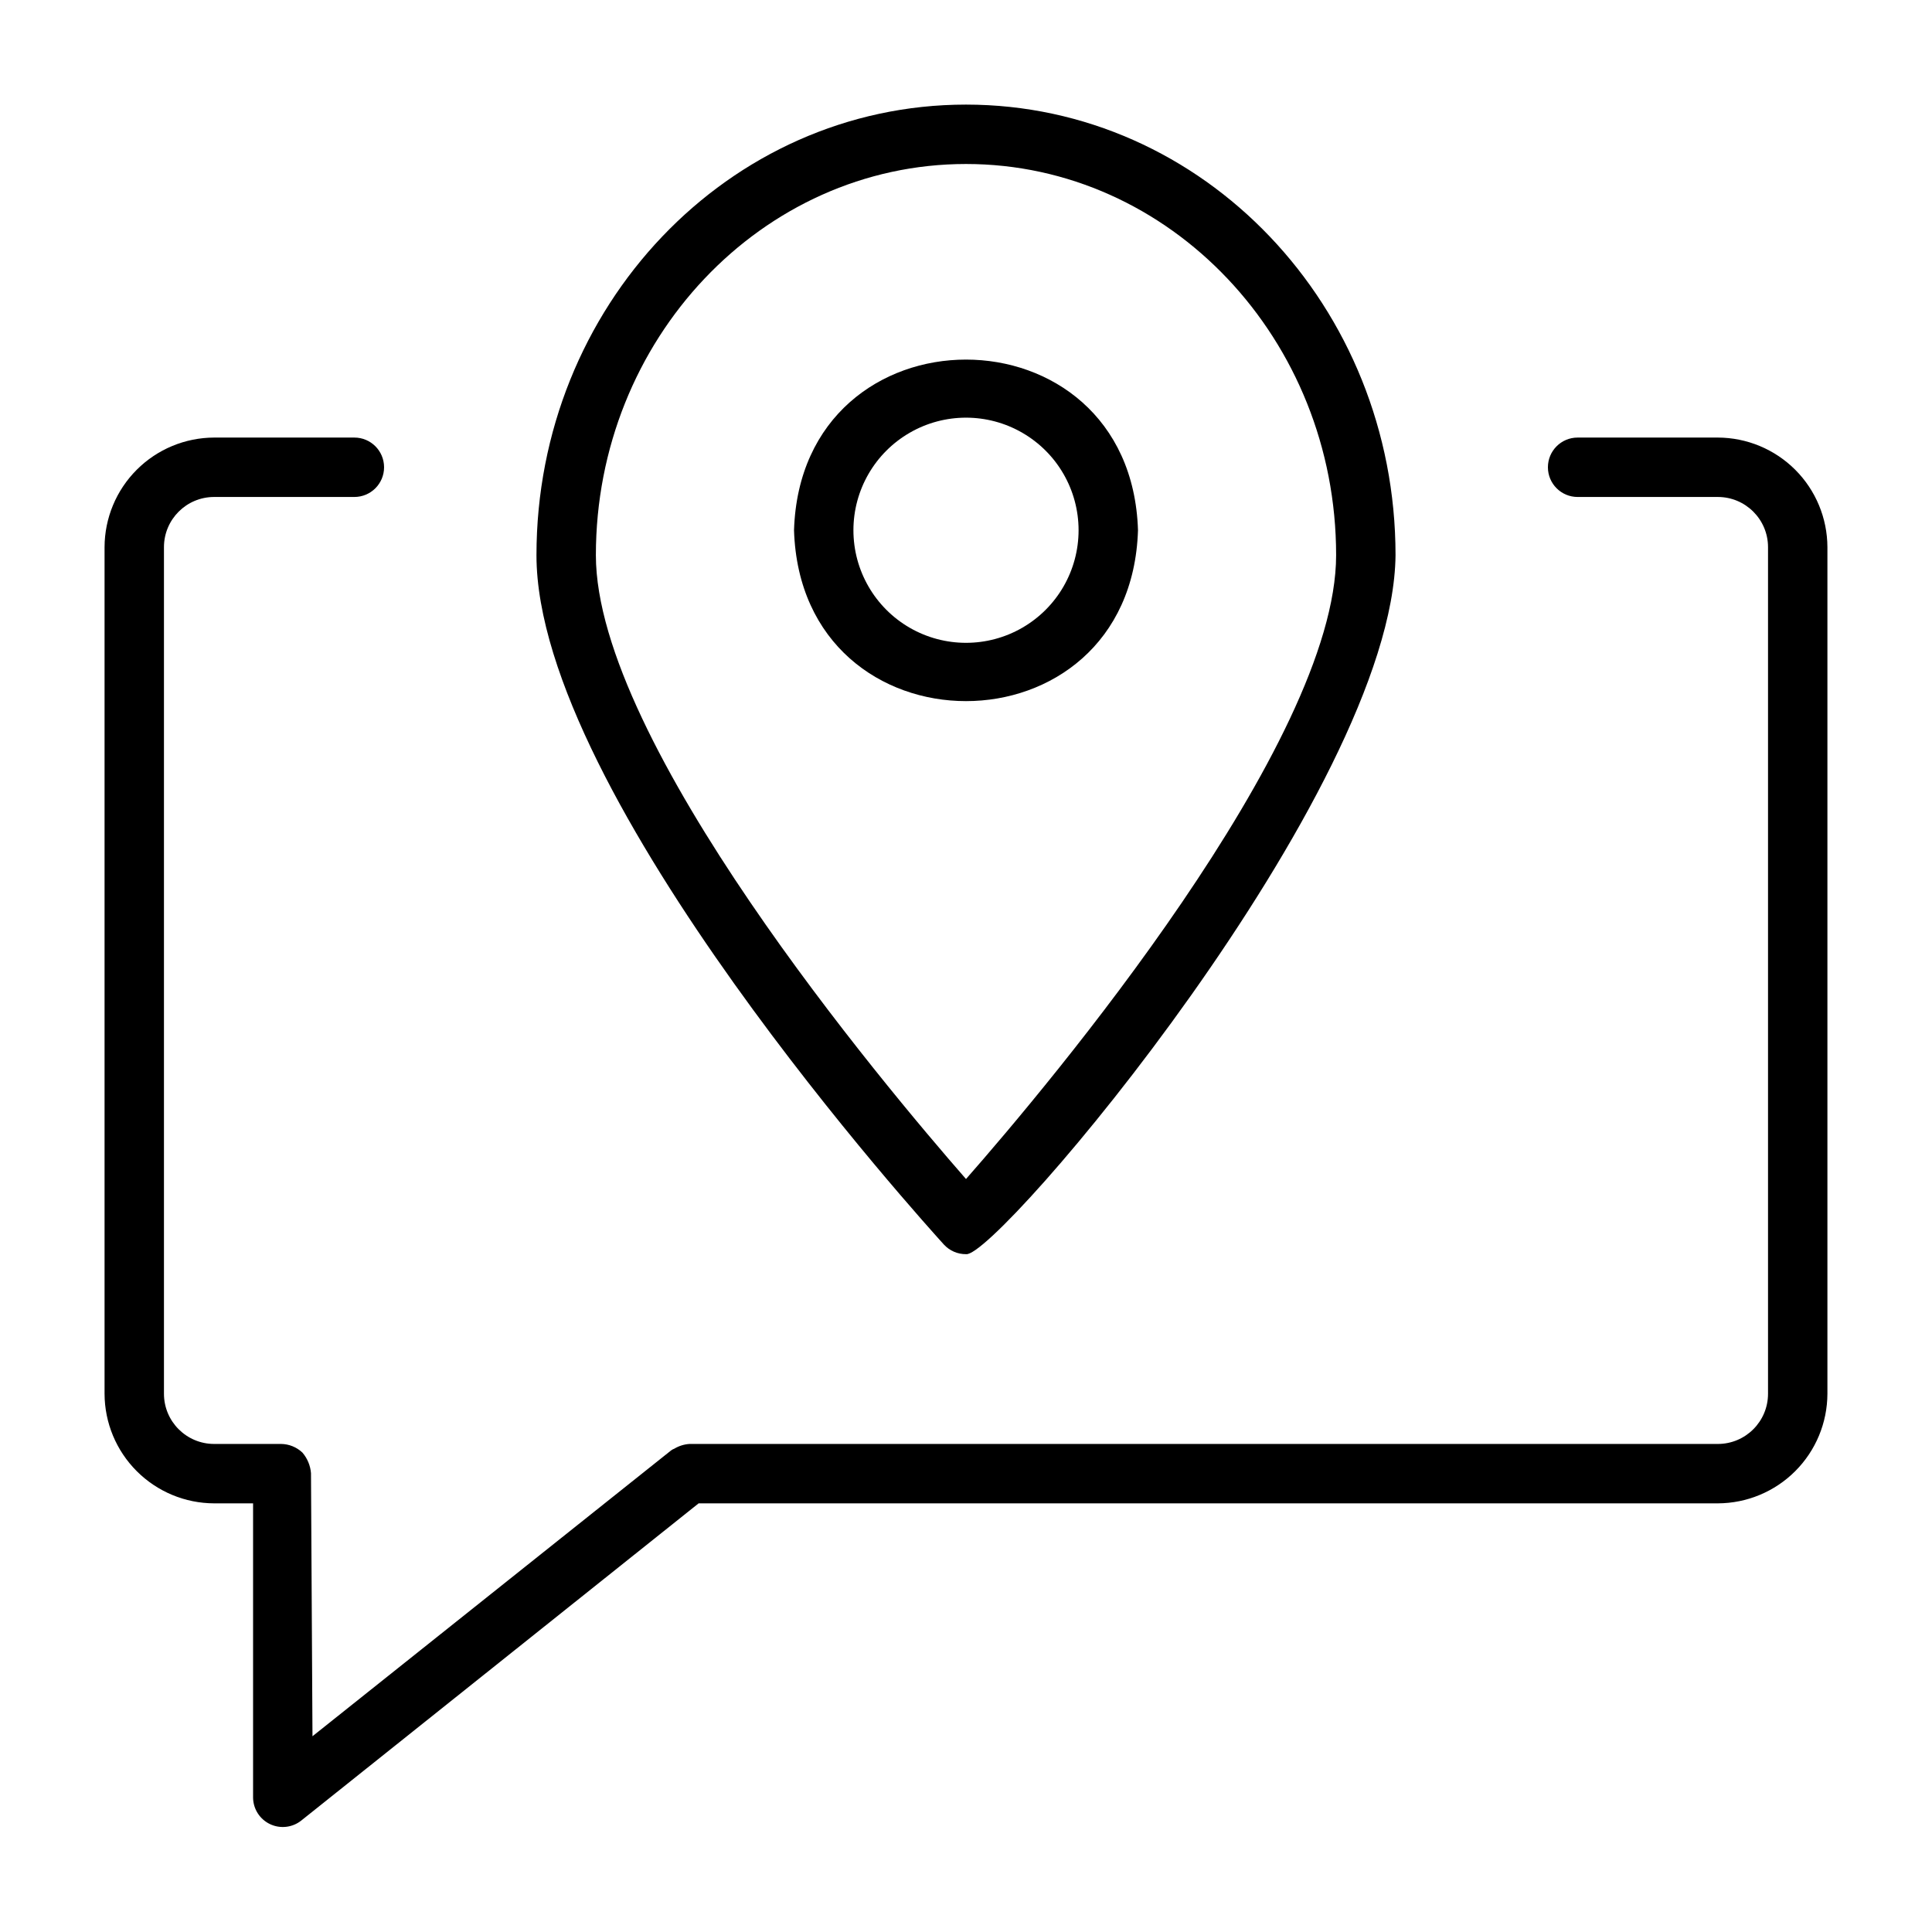
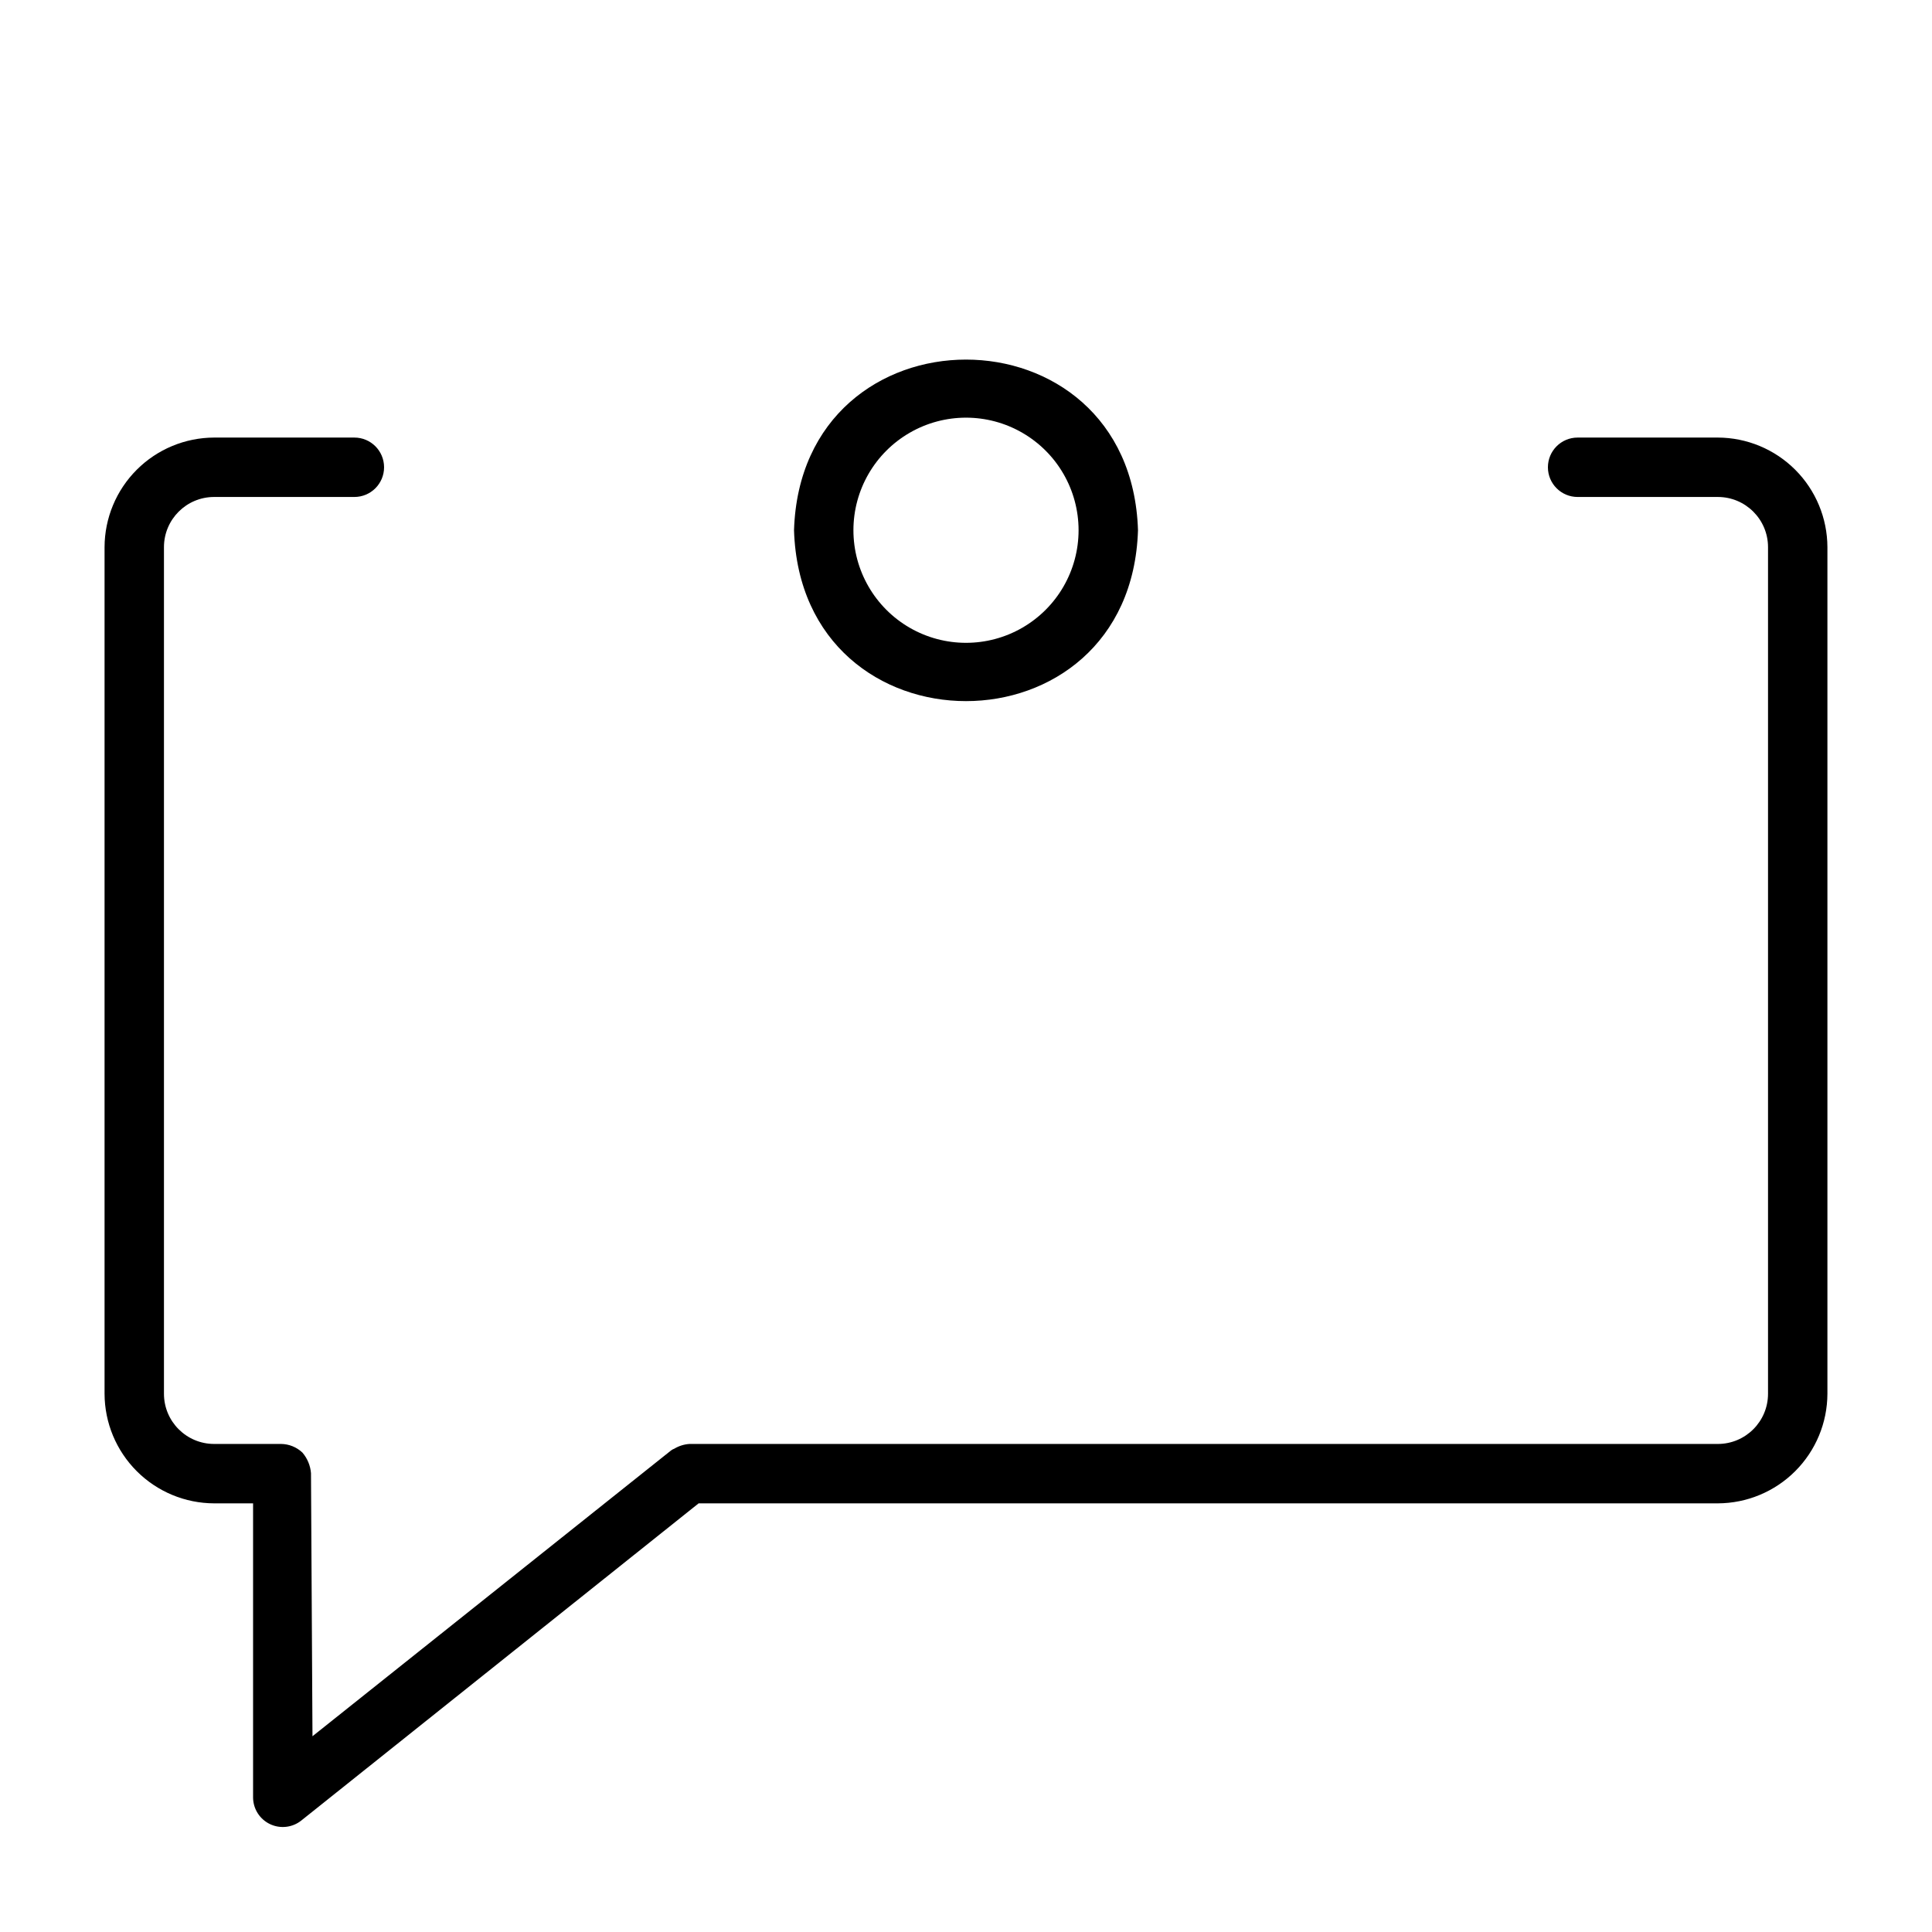
<svg xmlns="http://www.w3.org/2000/svg" fill="#000000" width="800px" height="800px" version="1.1" viewBox="144 144 512 512">
  <g>
    <path d="m599.24 259.96h-37.156c-4.348 0-7.871 3.523-7.871 7.871s3.523 7.871 7.871 7.871h37.156c7.348 0 13.305 5.957 13.305 13.305v224.35c0 7.348-5.957 13.305-13.305 13.305h-272.53c-1.422 0.094-2.797 0.523-4.016 1.258-0.312 0.109-0.605 0.27-0.867 0.473l-95.016 75.73-0.395-69.668h0.004c-0.152-2.035-0.953-3.965-2.285-5.512-1.531-1.449-3.559-2.266-5.668-2.281h-17.711c-7.348 0-13.305-5.957-13.305-13.305v-224.35c0-7.348 5.957-13.305 13.305-13.305h37.156c4.348 0 7.871-3.523 7.871-7.871s-3.523-7.871-7.871-7.871h-37.156c-7.699 0.02-15.074 3.086-20.516 8.527-5.445 5.445-8.512 12.82-8.531 20.52v224.35c0.02 7.699 3.086 15.074 8.531 20.516 5.441 5.445 12.816 8.512 20.516 8.531h10.312v78.012c0.043 2.996 1.785 5.711 4.492 6.996 2.707 1.289 5.91 0.926 8.262-0.934l105.32-84.074h270.09c7.699-0.02 15.074-3.086 20.52-8.531 5.441-5.441 8.508-12.816 8.531-20.516v-224.35c-0.023-7.699-3.09-15.074-8.531-20.52-5.445-5.441-12.82-8.508-20.52-8.527z" />
-     <path d="m400 476.36c7.871 1.496 113.2-122.57 113.83-185.23 0-65.887-50.852-119.41-113.83-119.41s-113.83 53.527-113.83 119.42c0 63.844 103.6 177.83 108 182.71 1.504 1.617 3.617 2.531 5.828 2.516zm0-288.9c54.082 0 98.086 46.523 98.086 103.68 0 49.75-76.203 140.44-98.086 165.31-21.883-25.031-98.086-115.72-98.086-165.31 0-57.152 44.004-103.68 98.086-103.68z" />
    <path d="m445.58 284.52c-1.891-60.301-89.27-60.301-91.156 0 1.887 60.379 89.266 60.379 91.156 0zm-75.414 0c0-10.66 5.688-20.508 14.918-25.836 9.23-5.332 20.602-5.332 29.832 0 9.234 5.328 14.918 15.176 14.918 25.836s-5.684 20.508-14.918 25.84c-9.23 5.328-20.602 5.328-29.832 0-9.23-5.332-14.918-15.18-14.918-25.84z" />
  </g>
</svg>